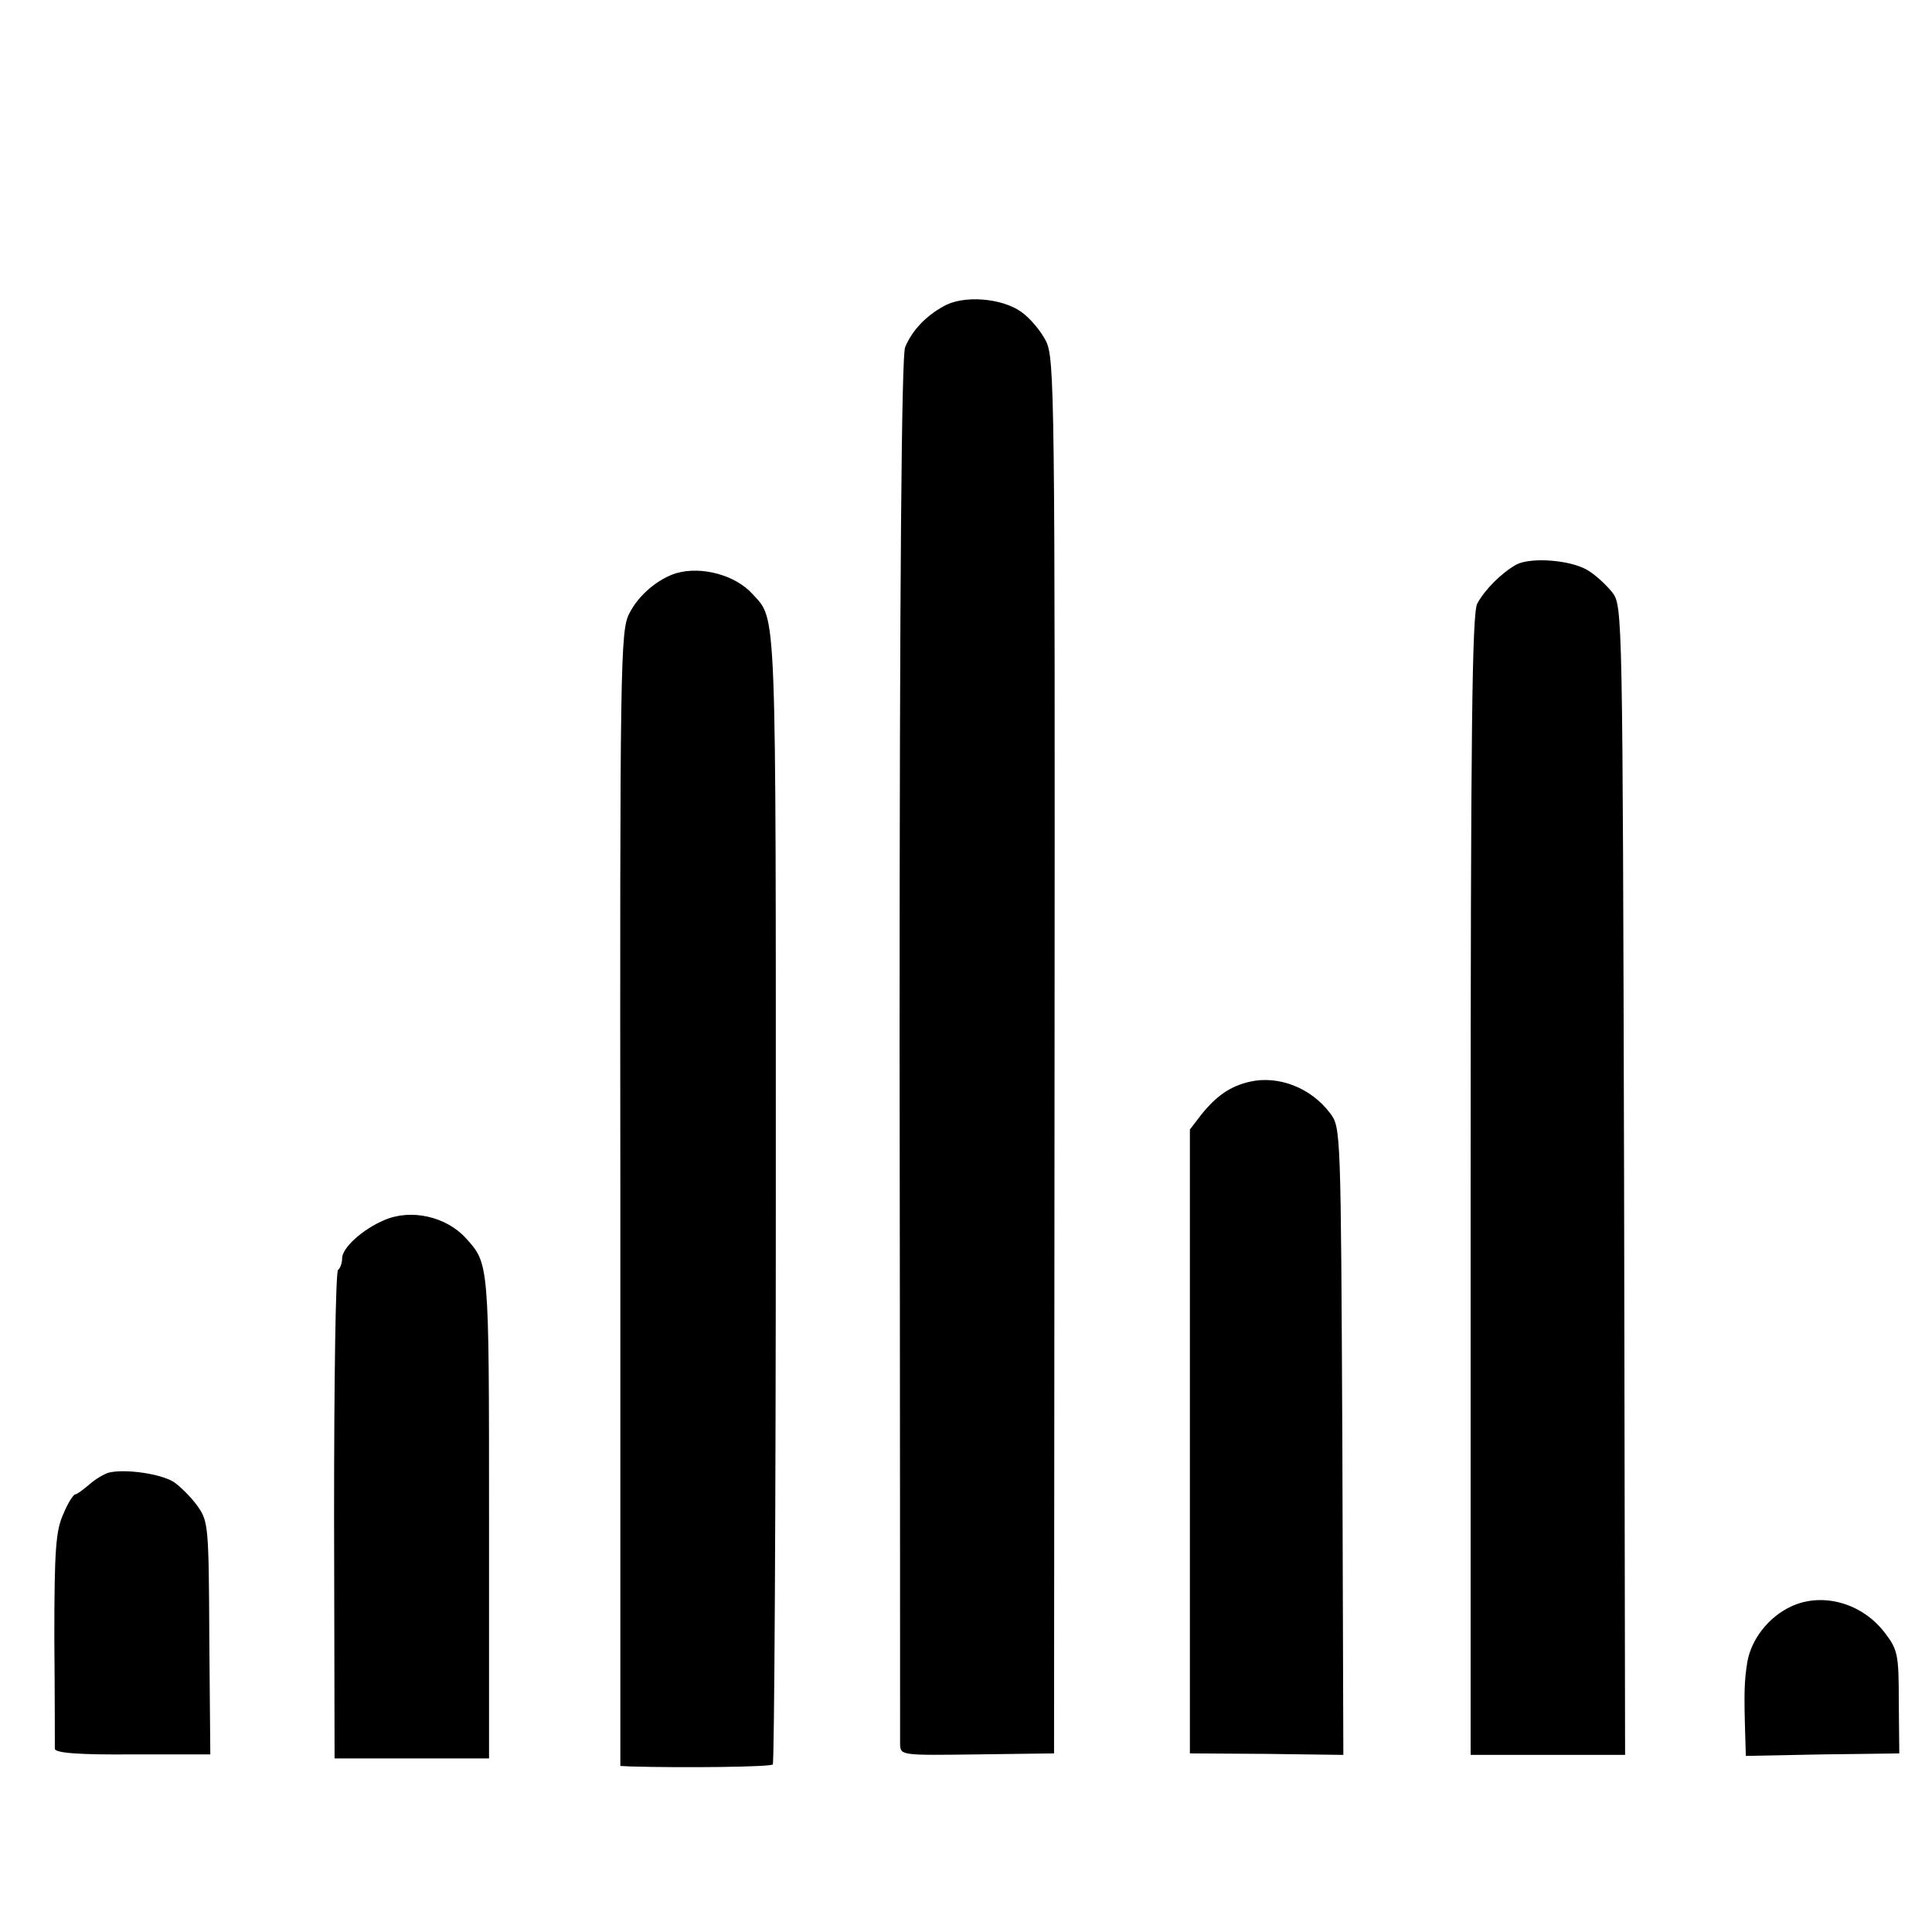
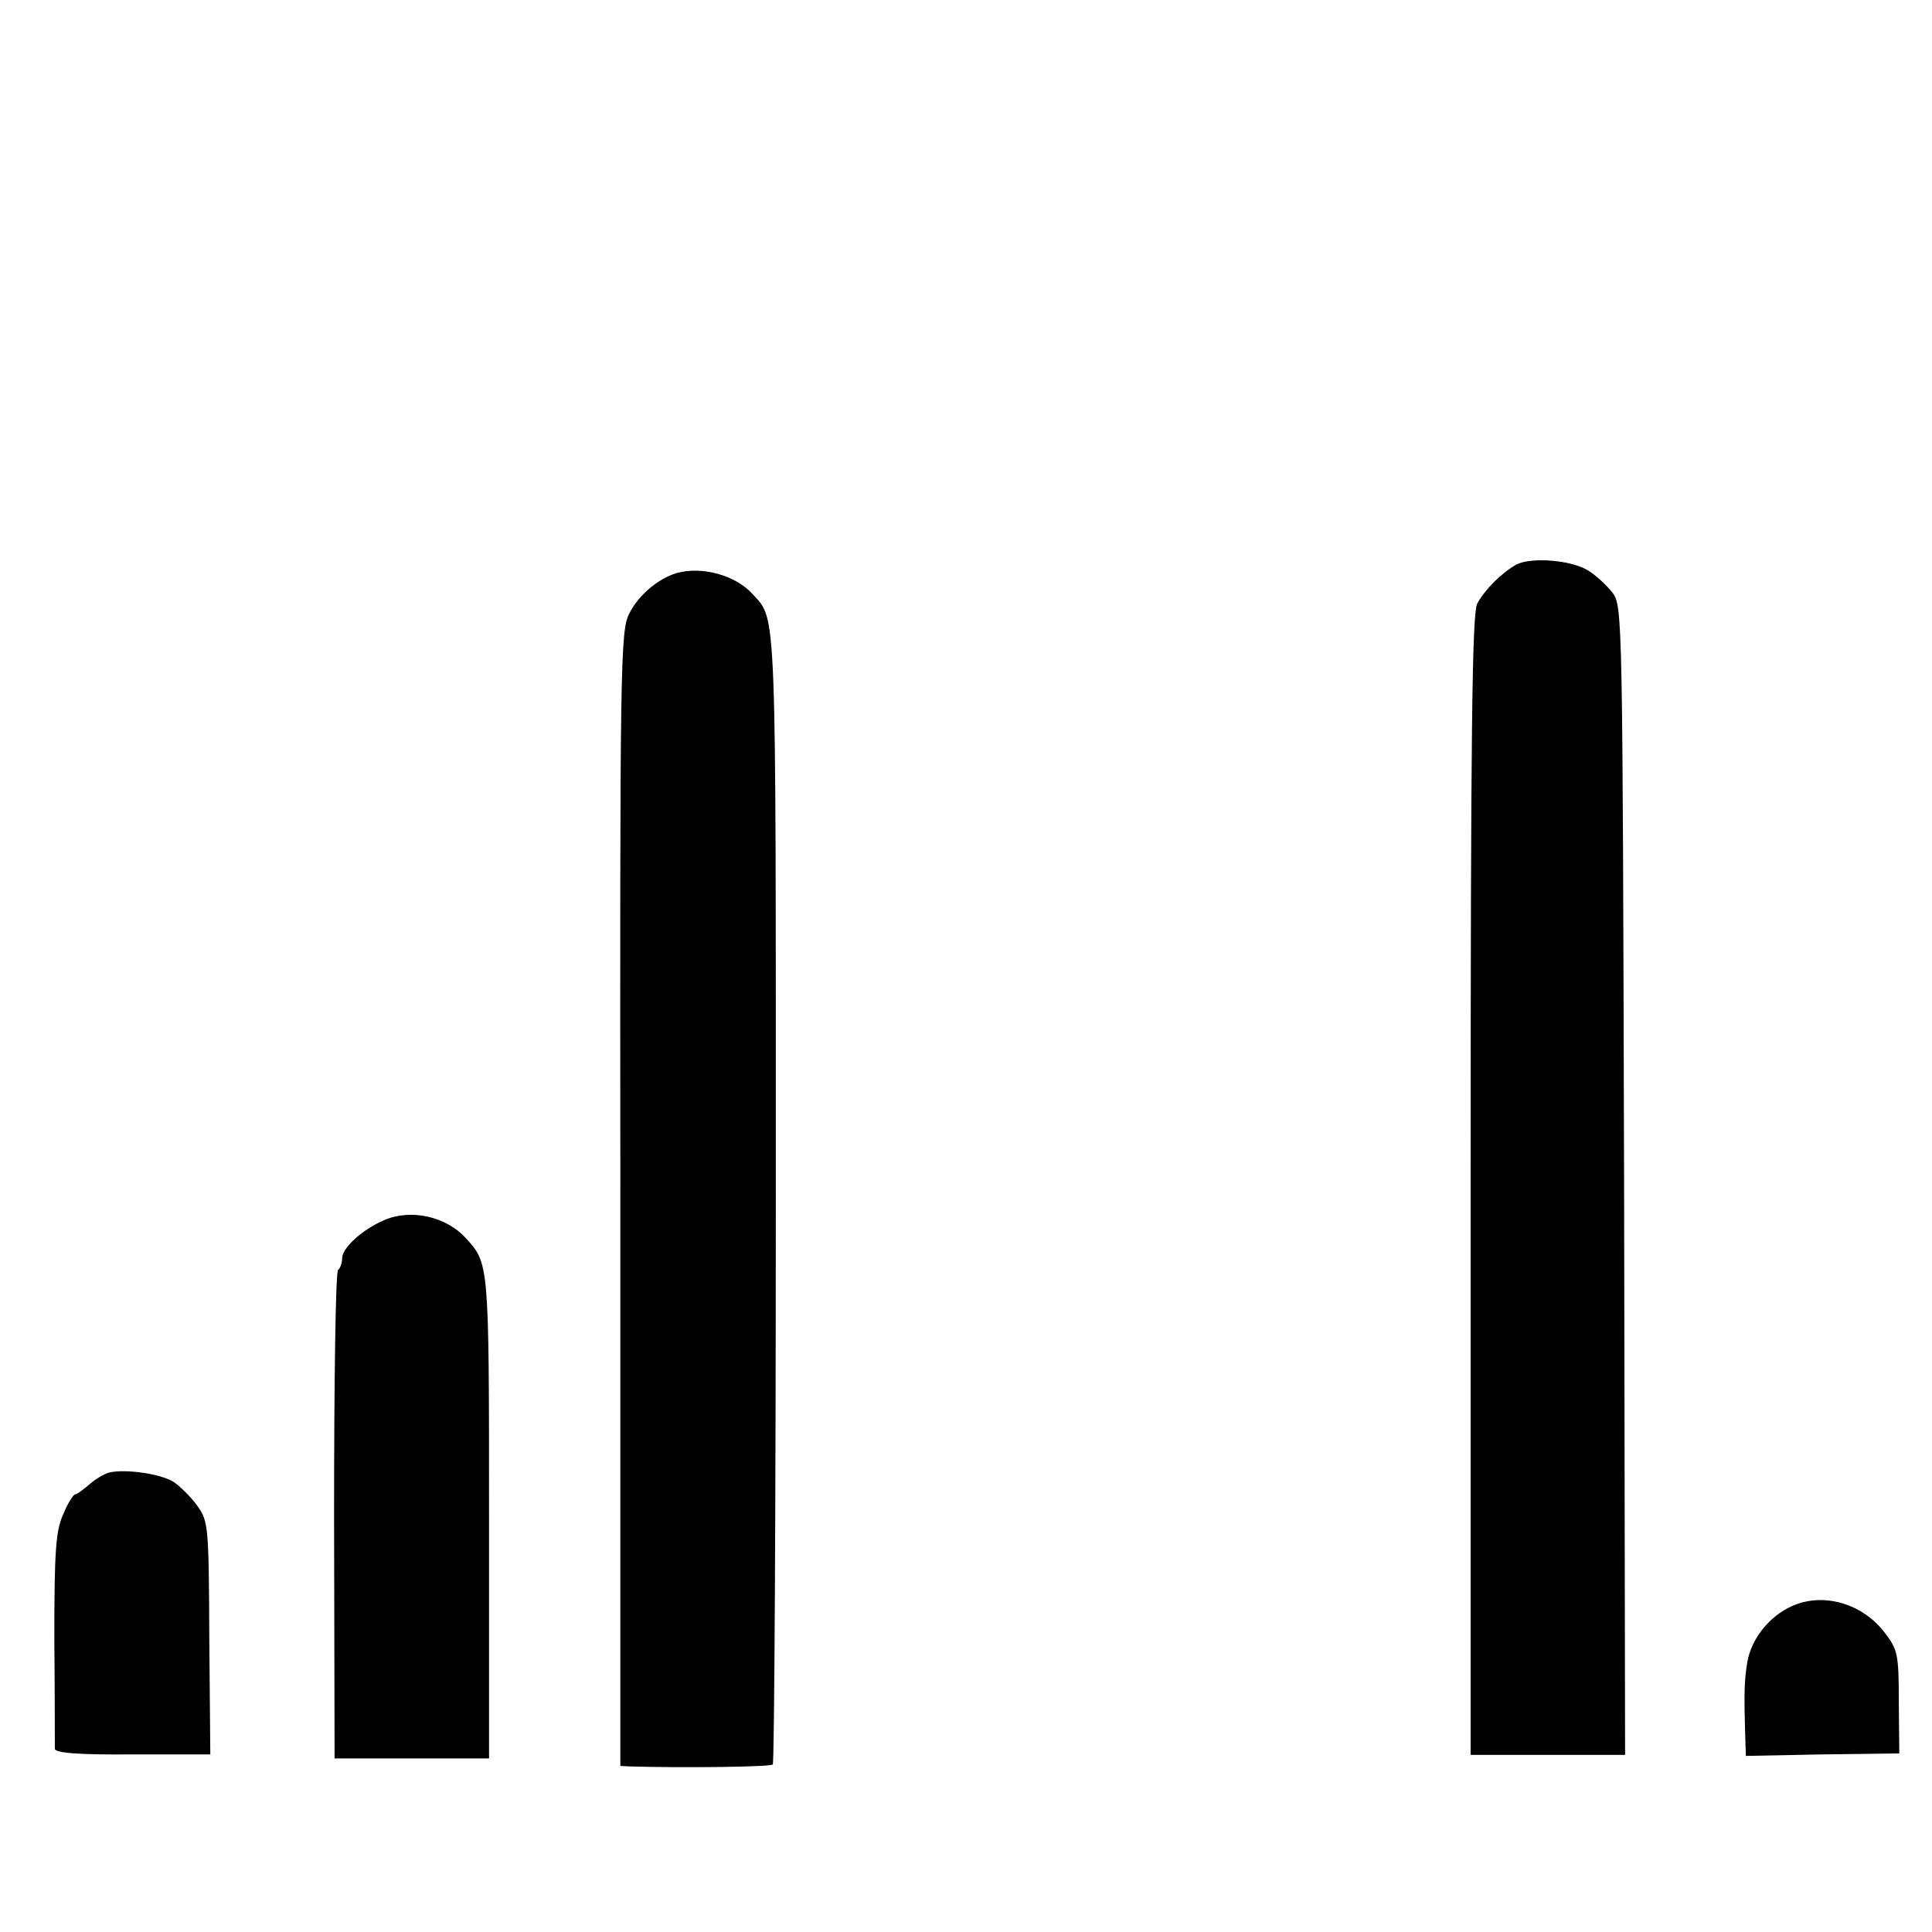
<svg xmlns="http://www.w3.org/2000/svg" version="1.0" width="384pt" height="384pt" viewBox="0 0 384 384" preserveAspectRatio="xMidYMid meet">
  <g transform="translate(0,384) scale(0.1,-0.1)" fill="#000000" stroke="none">
-     <path d="M1875 3231 c-36 -20 -62 -48 -76 -81 -7 -17 -11 -455 -11 -1390 1 -751 1 -1375 1 -1387 1 -22 2 -22 154 -20 l152 2 1 1385 c1 1321 0 1387 -17 1422 -10 20 -32 46 -49 58 -39 28 -116 34 -155 11z" />
    <path d="M3014 2718 c-30 -17 -63 -50 -78 -78 -10 -22 -13 -244 -13 -1157 l0 -1131 154 0 153 0 -2 1142 c-3 1123 -3 1141 -23 1168 -11 14 -33 35 -50 45 -34 20 -111 26 -141 11z" />
    <path d="M1345 2701 c-37 -11 -76 -44 -94 -80 -18 -34 -19 -91 -18 -1163 l0 -1128 21 -1 c105 -3 278 -1 282 4 3 3 6 512 6 1130 0 1188 2 1143 -46 1196 -34 38 -101 56 -151 42z" />
-     <path d="M2484 1690 c-39 -9 -66 -28 -96 -65 l-23 -30 0 -620 0 -620 153 -1 152 -2 -2 623 c-3 616 -3 624 -24 652 -38 51 -103 76 -160 63z" />
    <path d="M764 1415 c-43 -18 -84 -55 -84 -76 0 -10 -4 -20 -8 -23 -5 -3 -8 -222 -8 -488 l1 -483 154 0 153 0 0 482 c0 505 0 501 -46 552 -39 43 -109 59 -162 36z" />
    <path d="M216 913 c-10 -3 -28 -14 -39 -24 -12 -10 -24 -19 -27 -19 -4 0 -15 -17 -24 -39 -15 -33 -18 -69 -18 -247 1 -115 1 -214 1 -220 1 -8 46 -12 155 -11 l154 0 -2 231 c-1 222 -2 232 -23 262 -12 17 -34 39 -47 48 -26 17 -98 27 -130 19z" />
-     <path d="M3560 647 c-45 -21 -79 -65 -87 -110 -6 -38 -7 -58 -4 -154 l1 -33 153 3 152 2 -1 102 c0 95 -2 104 -28 138 -45 59 -124 81 -186 52z" />
+     <path d="M3560 647 c-45 -21 -79 -65 -87 -110 -6 -38 -7 -58 -4 -154 l1 -33 153 3 152 2 -1 102 c0 95 -2 104 -28 138 -45 59 -124 81 -186 52" />
  </g>
</svg>